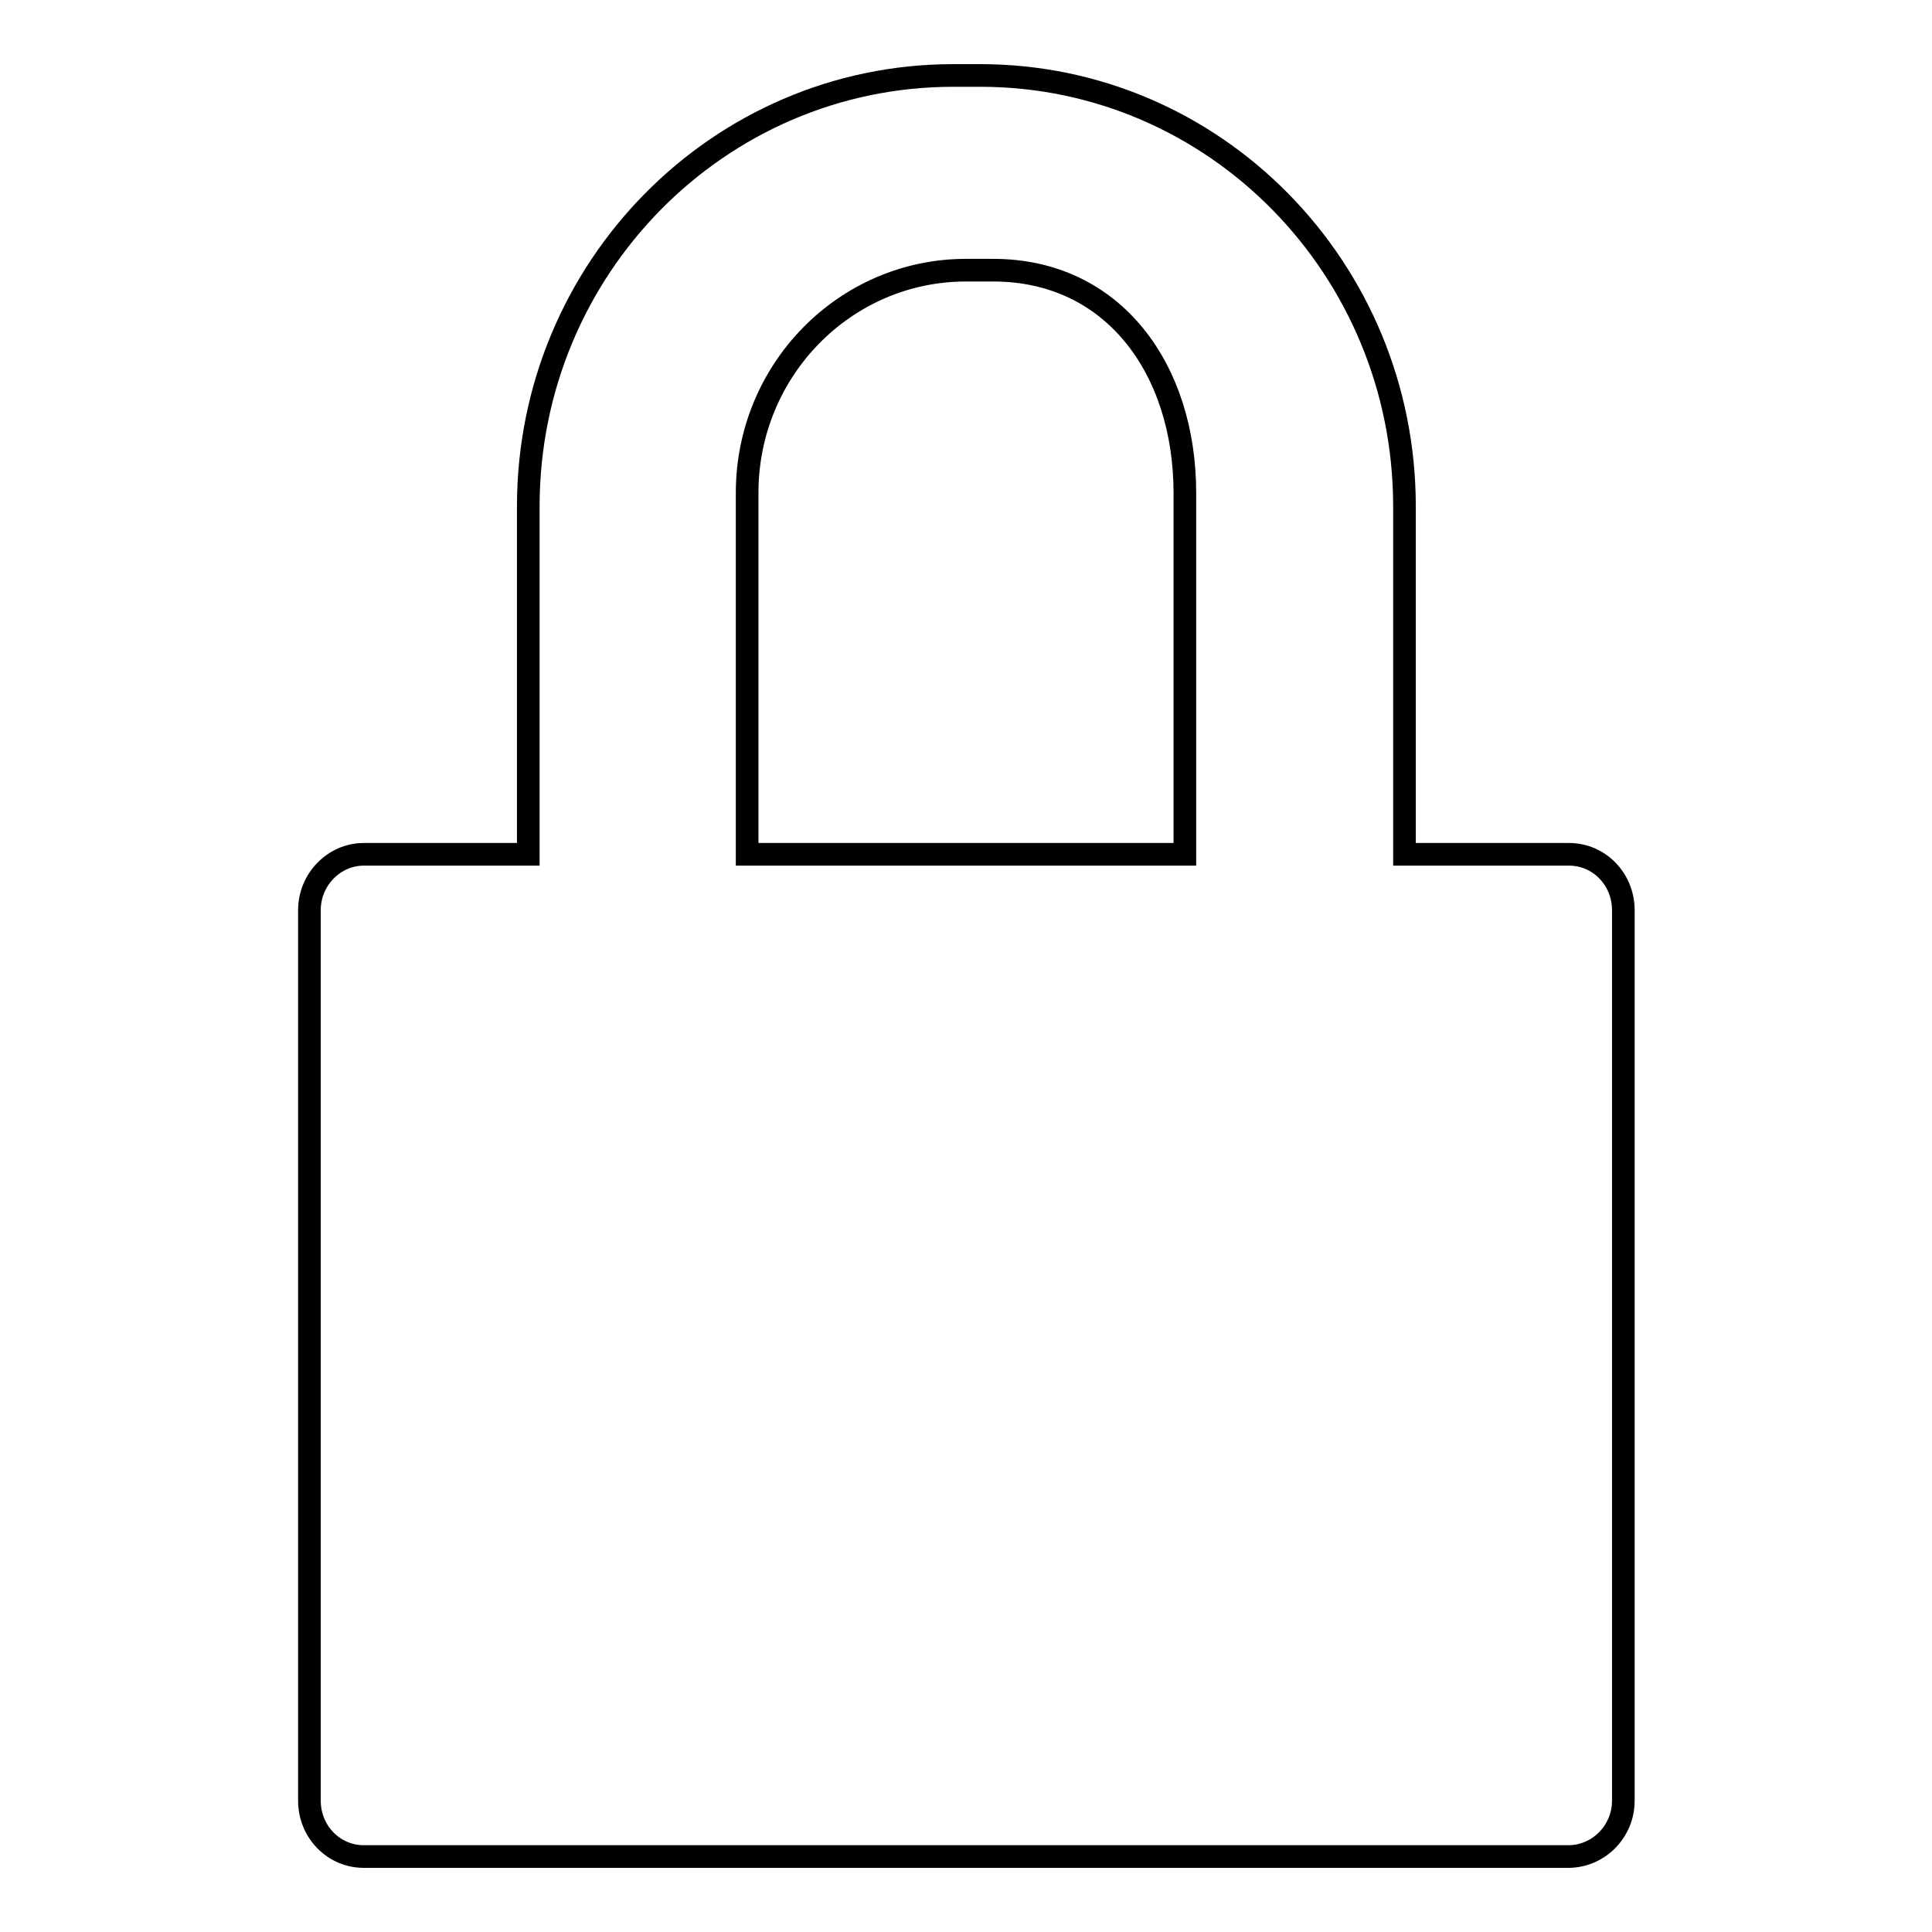
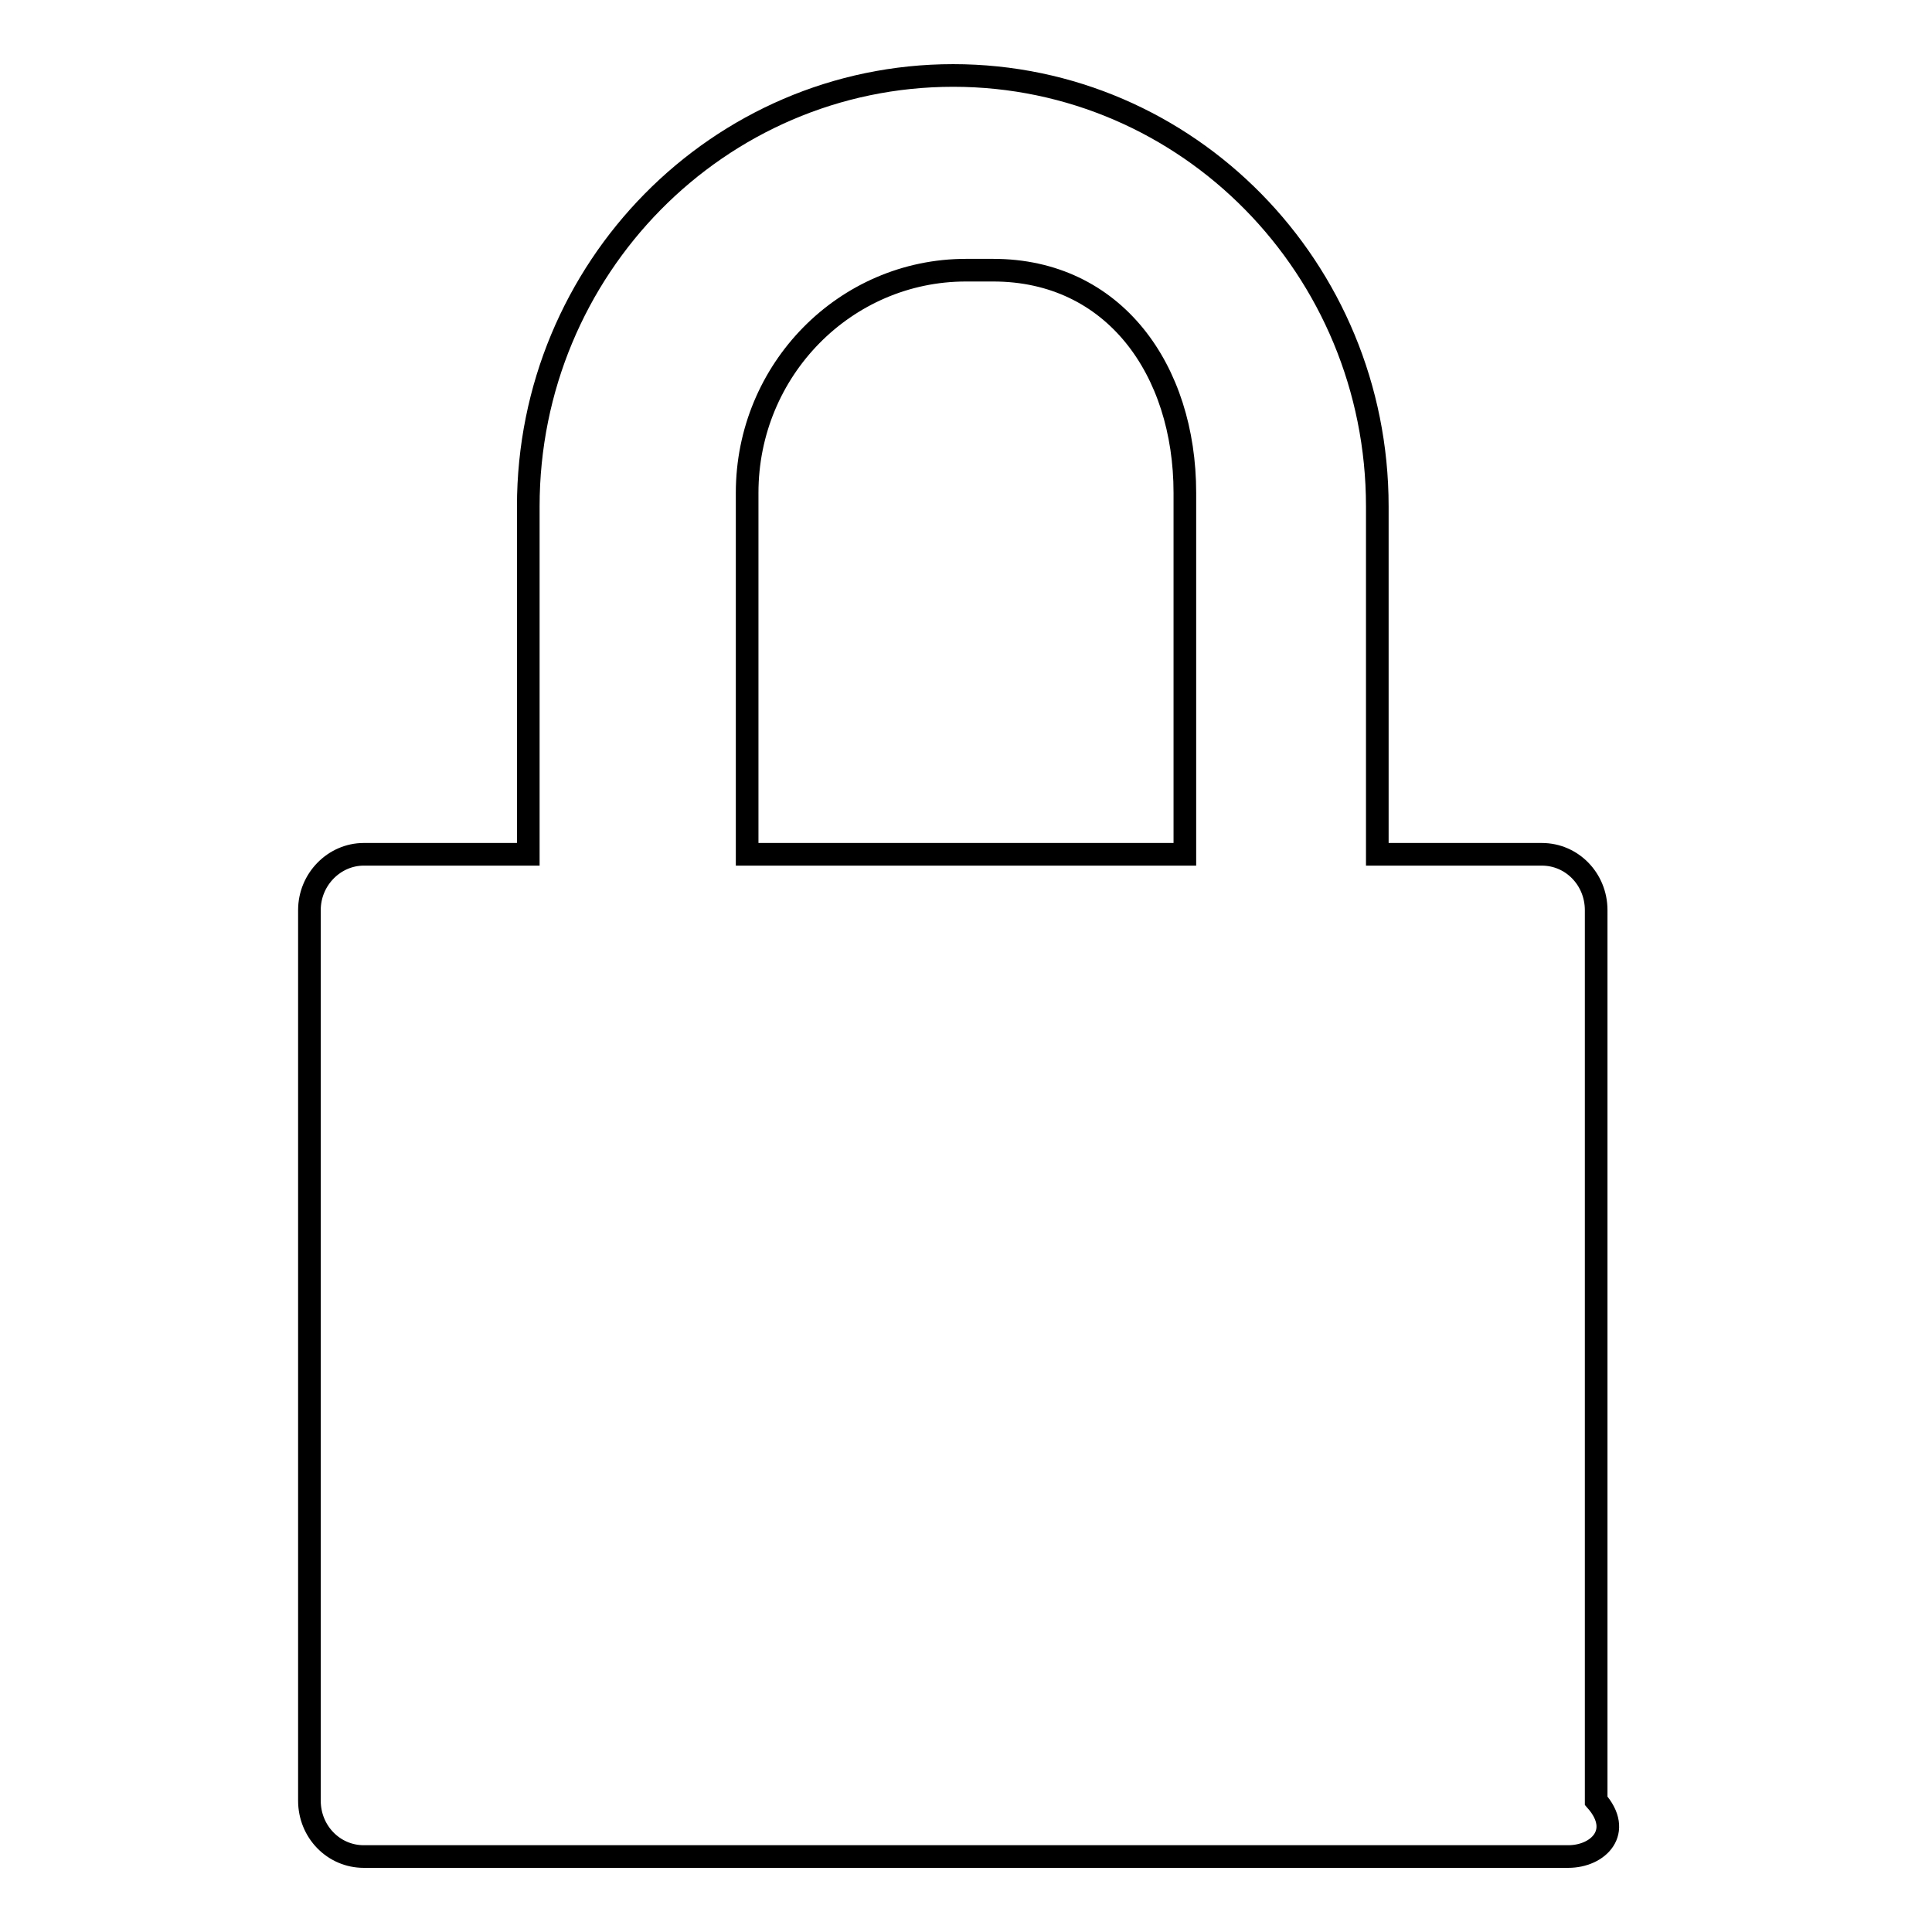
<svg xmlns="http://www.w3.org/2000/svg" version="1.1" x="0px" y="0px" viewBox="0 0 256 256" enable-background="new 0 0 256 256" xml:space="preserve">
  <g>
    <g>
-       <path stroke-width="3" fill-opacity="0" stroke="#000000" d="M207.8,246H48.2c-4,0-7.2-3.3-7.2-7.4v-118c0-4.1,3.3-7.4,7.2-7.4h21.8V67.1c0-31.5,25.2-57.1,56.3-57.1h3.6c31.1,0,56.2,25.6,56.2,57.1v46.1h21.8c4,0,7.2,3.3,7.2,7.4v118C215.1,242.7,211.8,246,207.8,246z M157,65.3c0-16.3-9.4-29.5-25.4-29.5H128c-16,0-29,13.2-29,29.5v47.9H157L157,65.3L157,65.3z" />
+       <path stroke-width="3" fill-opacity="0" stroke="#000000" d="M207.8,246H48.2c-4,0-7.2-3.3-7.2-7.4v-118c0-4.1,3.3-7.4,7.2-7.4h21.8V67.1c0-31.5,25.2-57.1,56.3-57.1c31.1,0,56.2,25.6,56.2,57.1v46.1h21.8c4,0,7.2,3.3,7.2,7.4v118C215.1,242.7,211.8,246,207.8,246z M157,65.3c0-16.3-9.4-29.5-25.4-29.5H128c-16,0-29,13.2-29,29.5v47.9H157L157,65.3L157,65.3z" />
    </g>
  </g>
</svg>